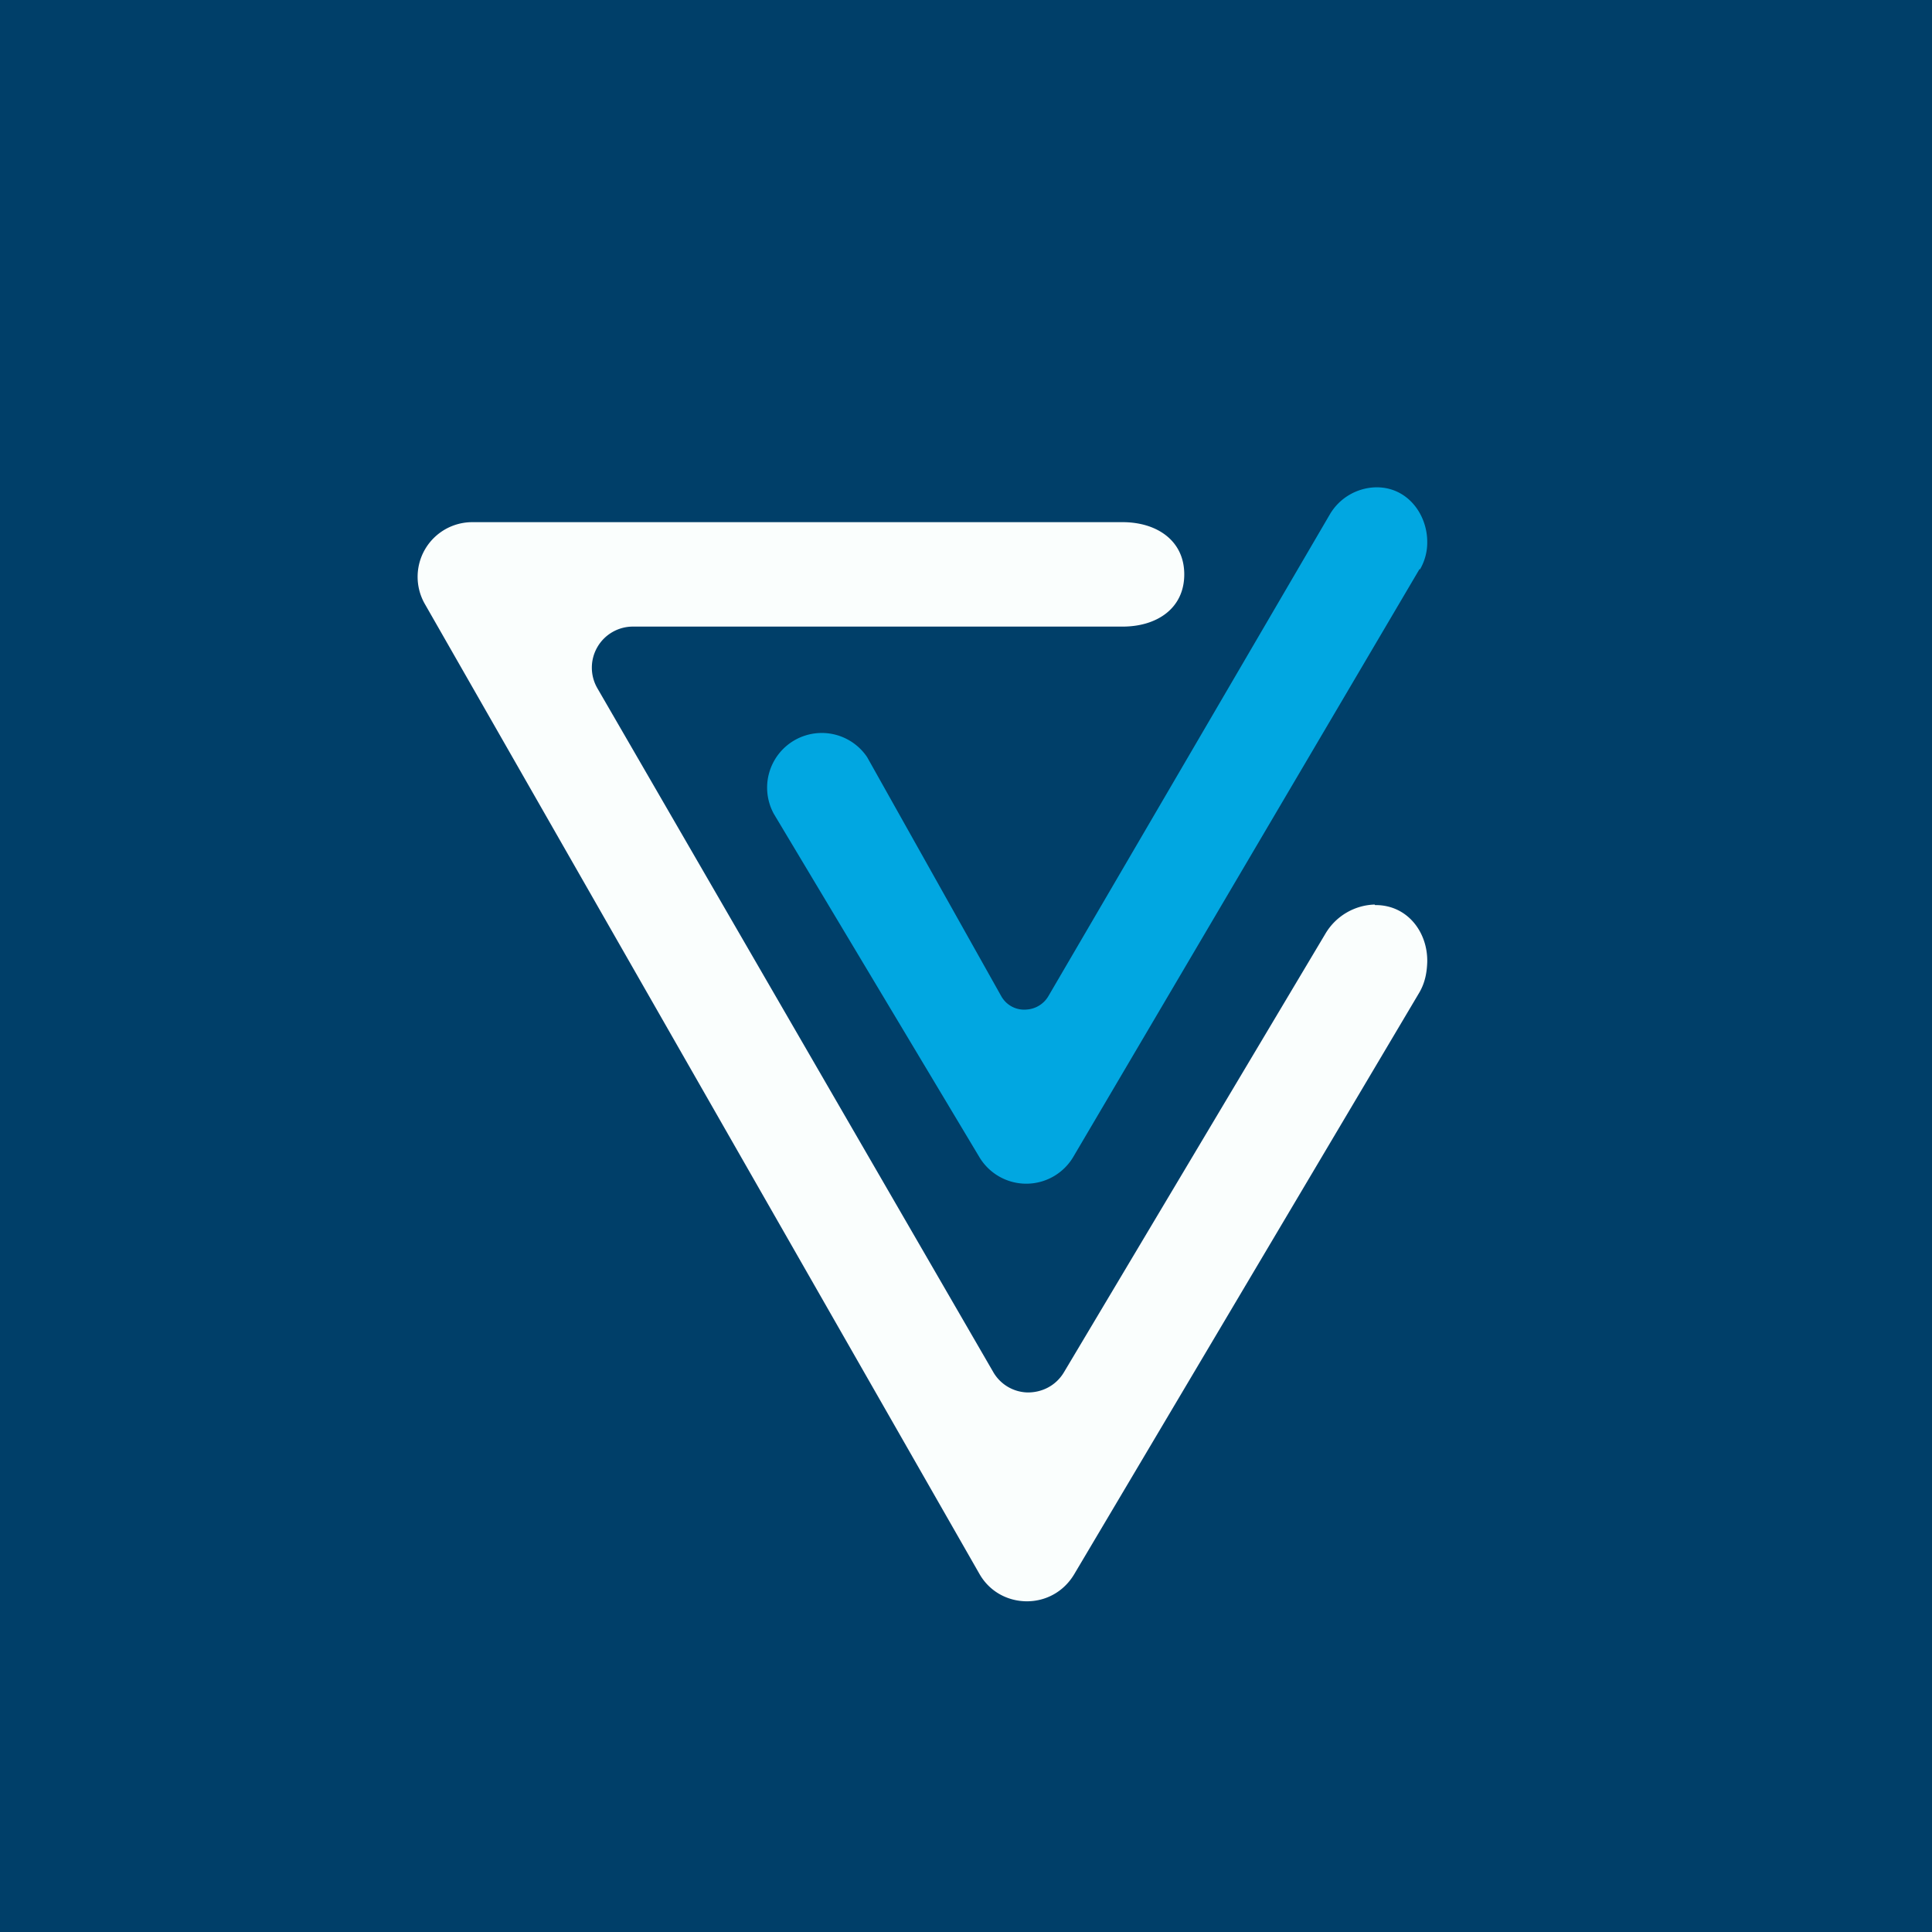
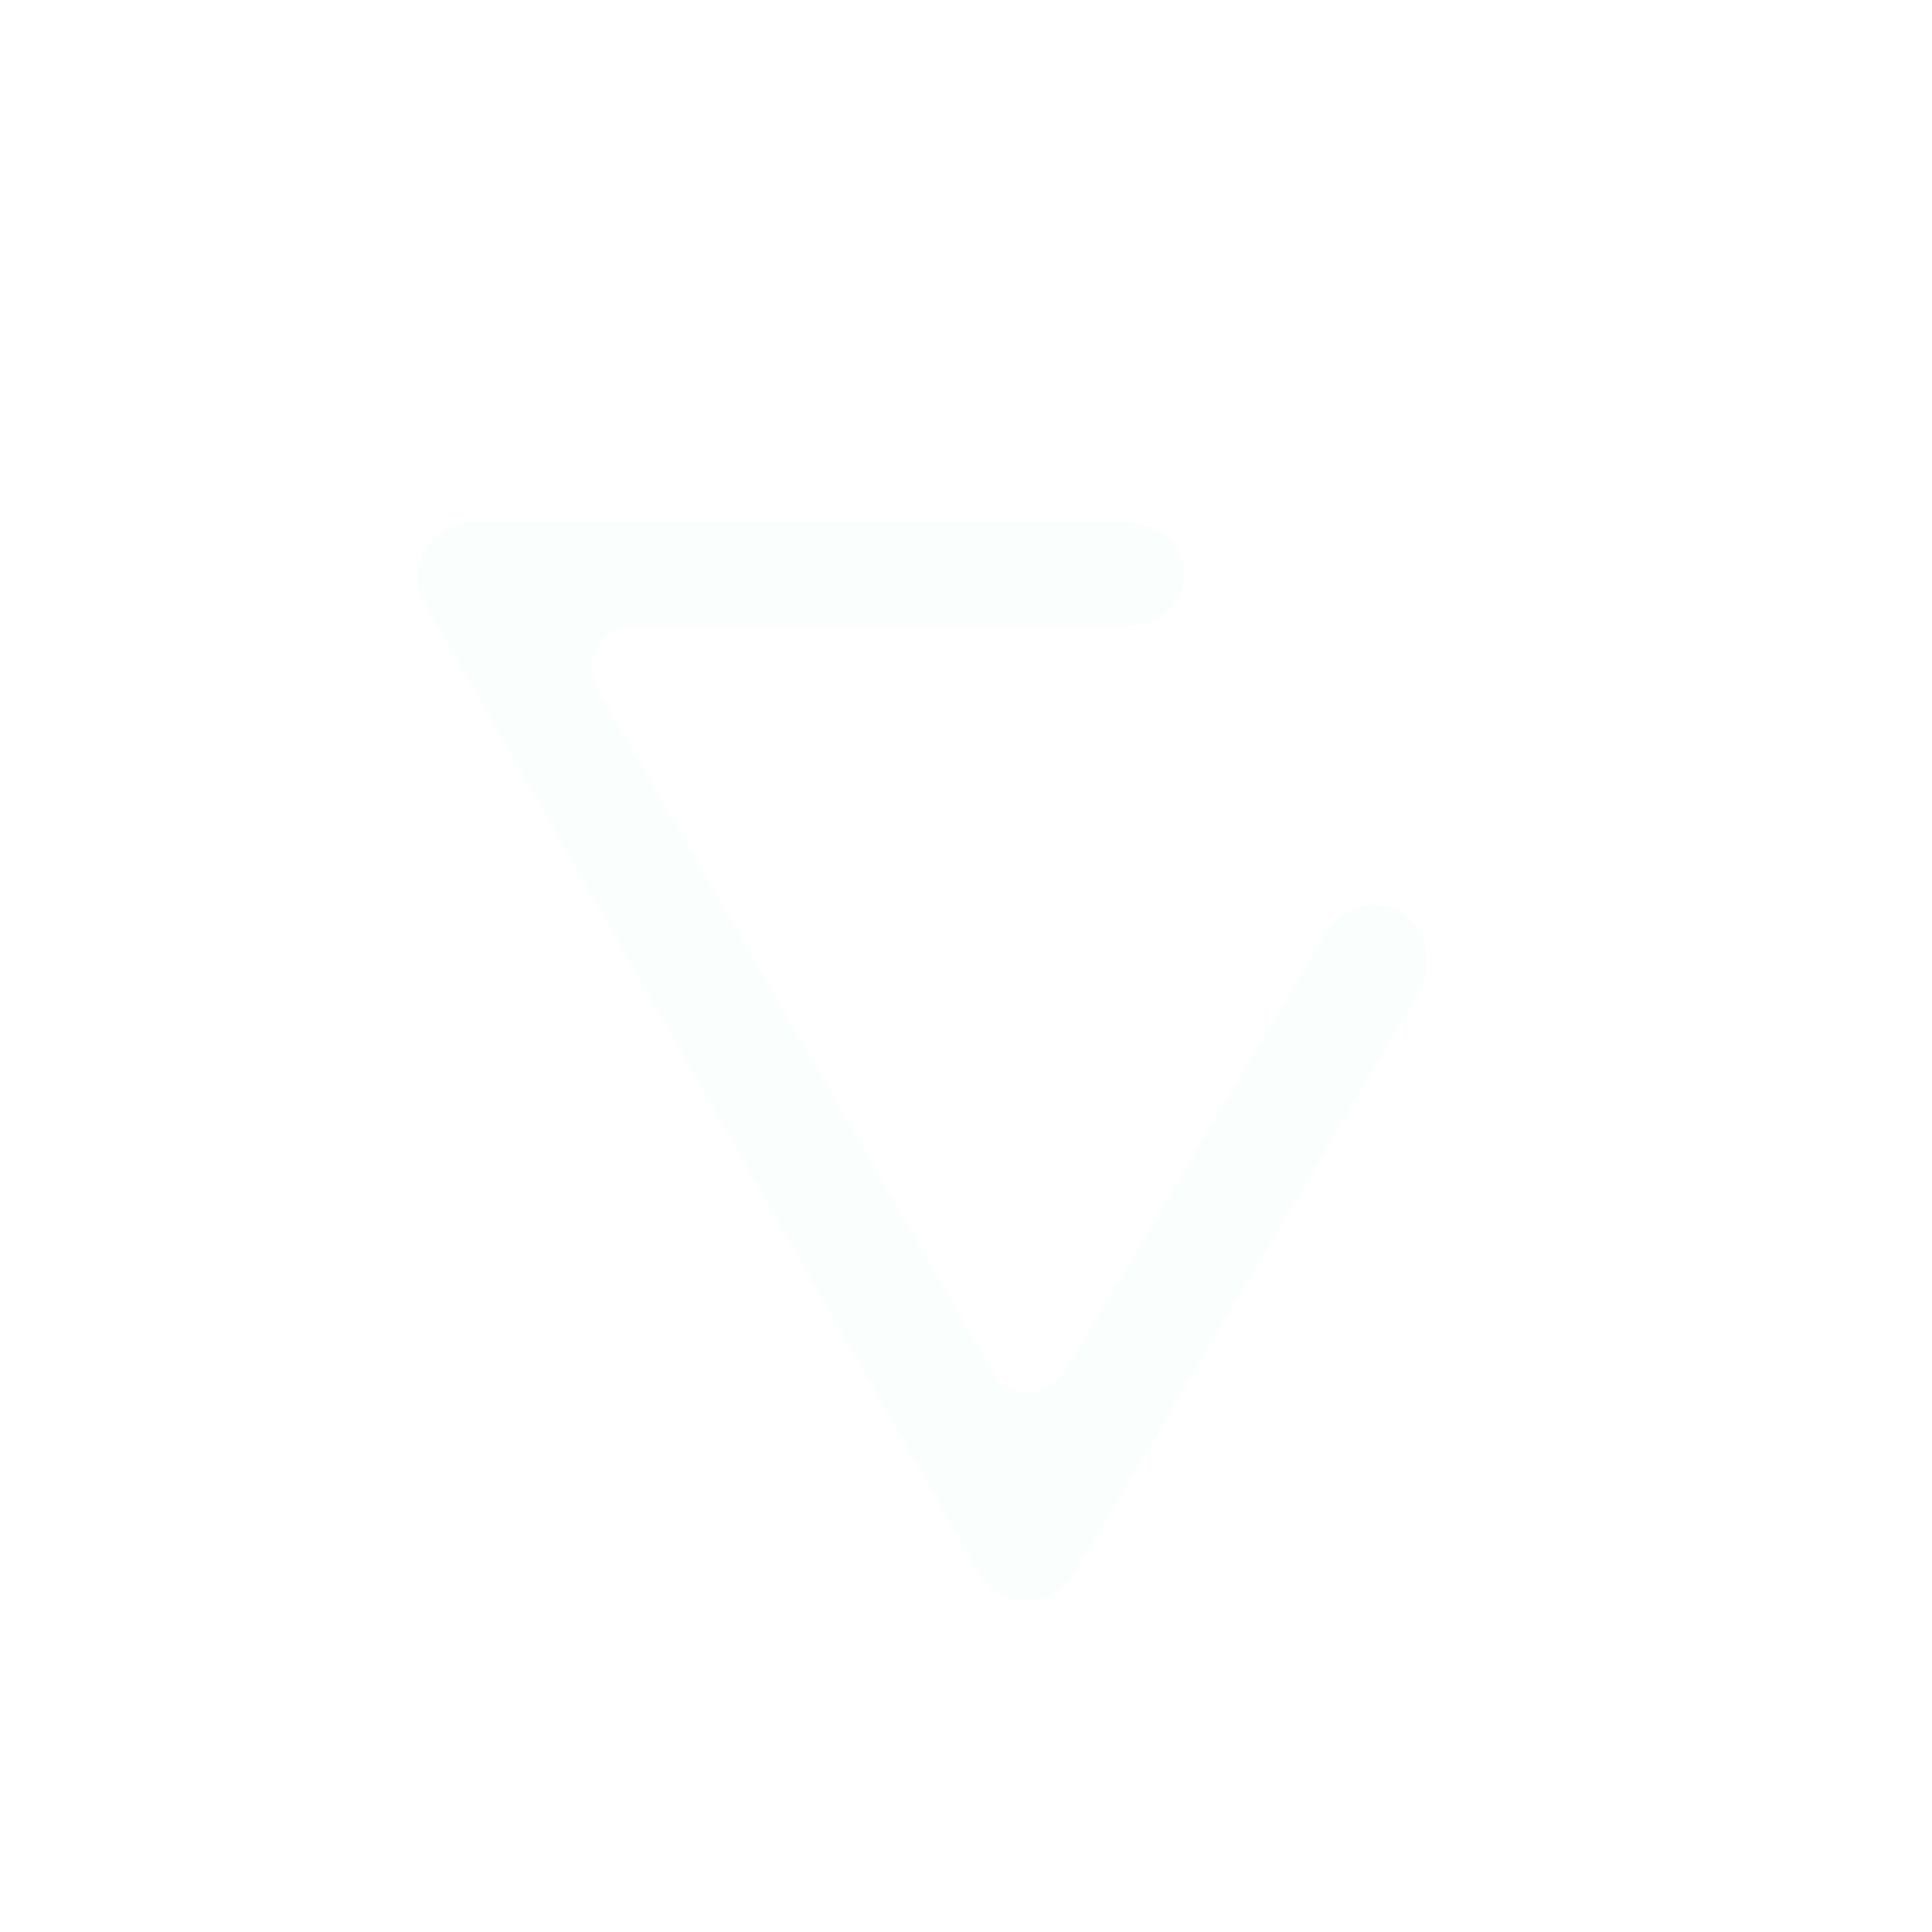
<svg xmlns="http://www.w3.org/2000/svg" viewBox="0 0 55.5 55.5">
-   <path d="M 0,0 H 55.5 V 55.5 H 0 Z" fill="rgb(0, 63, 105)" />
+   <path d="M 0,0 V 55.5 H 0 Z" fill="rgb(0, 63, 105)" />
  <path d="M 39.49,25.985 C 38.93,26 38.38,26.3 38.07,26.83 L 30.57,39.41 C 30.33,39.82 29.91,40.01 29.5,40 A 1.17,1.17 0 0,1 28.53,39.41 L 17.16,19.77 A 1.18,1.18 0 0,1 18.18,18 H 32.25 C 33.23,18 34.02,17.48 34.02,16.5 S 33.22,15 32.25,15 H 13.57 A 1.57,1.57 0 0,0 12.21,17.36 L 28.14,45.22 C 28.44,45.74 28.97,46 29.5,46 C 30.03,46 30.55,45.74 30.86,45.22 L 40.78,28.5 C 40.94,28.22 40.99,27.93 41,27.64 C 41.02,26.78 40.43,25.99 39.5,26 Z" fill="rgb(250, 254, 253)" />
-   <path d="M 40.78,16.345 L 30.84,33.22 A 1.57,1.57 0 0,1 28.14,33.25 L 22.23,23.38 A 1.57,1.57 0 0,1 24.91,21.75 L 28.77,28.63 C 28.93,28.9 29.22,29.03 29.5,29 A 0.78,0.78 0 0,0 30.12,28.61 L 38.2,14.78 C 38.48,14.3 38.98,14.02 39.5,14 C 40.42,13.97 41.01,14.77 41,15.59 C 41,15.85 40.93,16.12 40.79,16.36 Z" fill="rgb(1, 167, 225)" />
</svg>